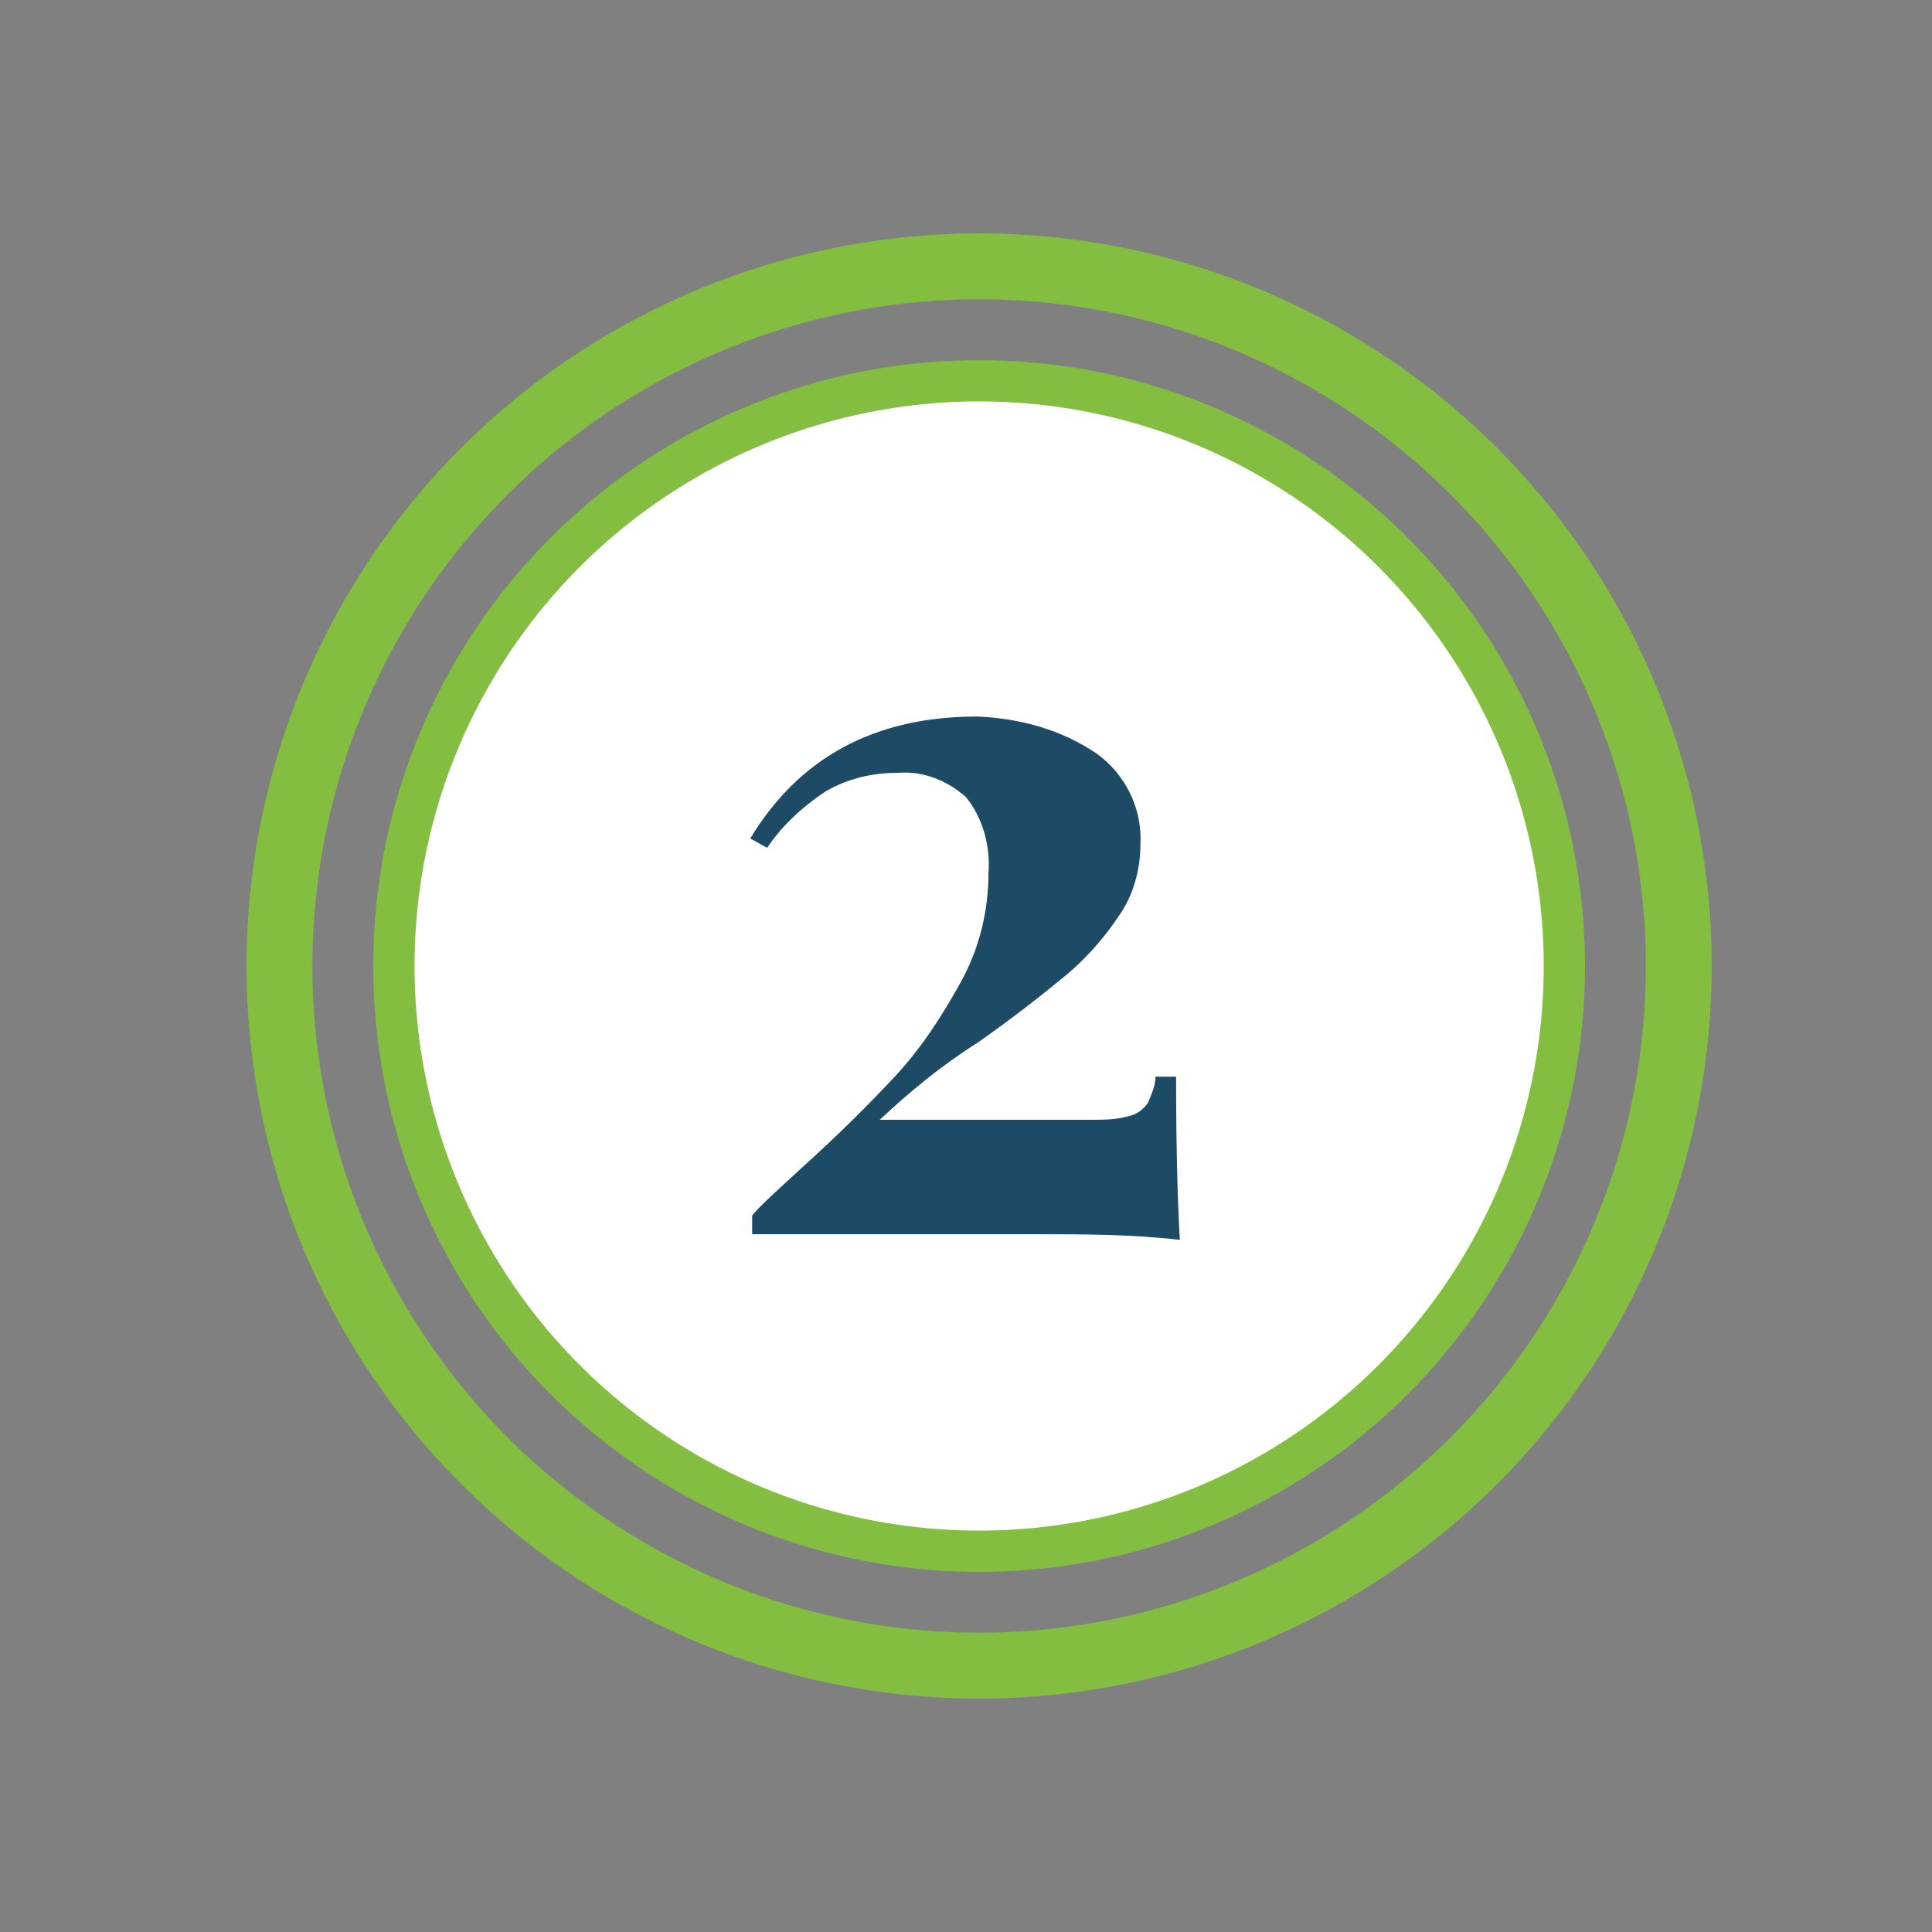
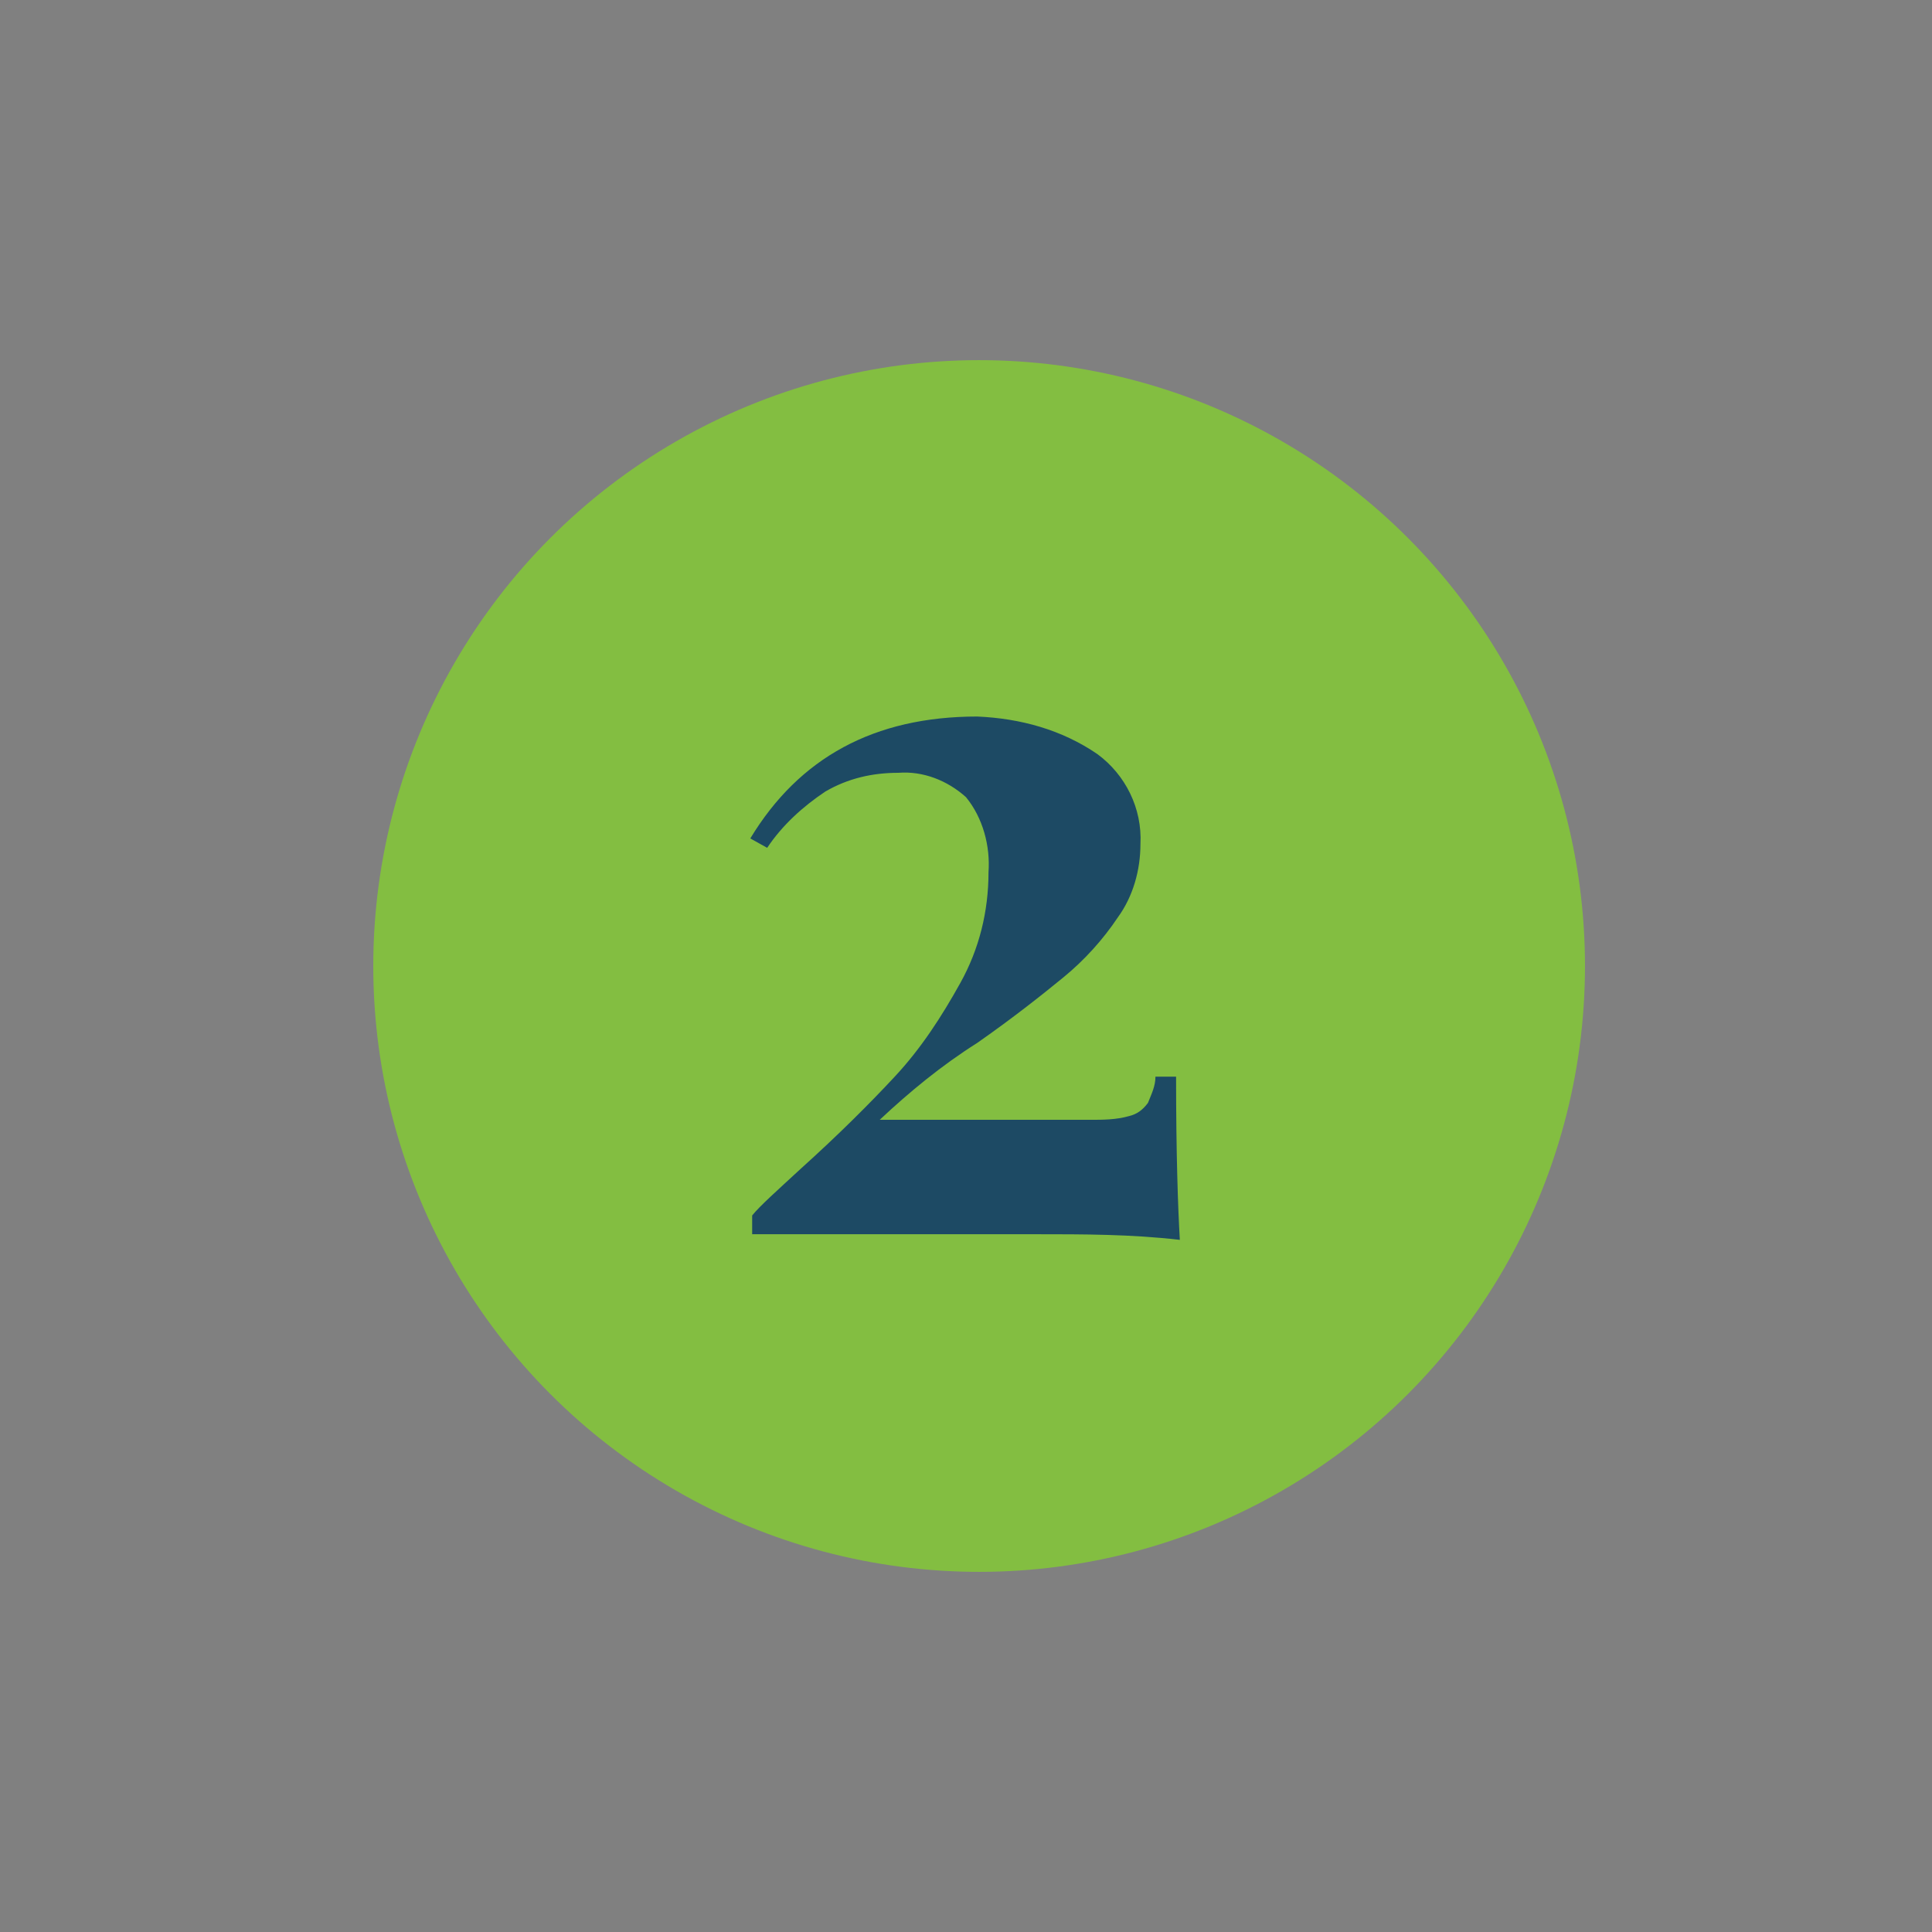
<svg xmlns="http://www.w3.org/2000/svg" version="1.1" id="Layer_1" x="0px" y="0px" viewBox="0 0 103 103" style="enable-background:new 0 0 103 103;" xml:space="preserve">
  <rect x="0" y="0" width="103" height="103" fill="#808080" stroke="none" />
  <style type="text/css">
	.st0{fill:#83BE41;}
	.st1{fill:none;stroke:#83BE41;stroke-width:3.51;stroke-miterlimit:10;}
	.st2{fill:#FFFFFF;}
	.st3{fill:#1D4A64;}
</style>
  <title>icn_no2</title>
  <circle class="st0" cx="52.2" cy="51.5" r="32.3" />
-   <circle class="st1" cx="52.2" cy="51.5" r="37.3" />
-   <circle class="st2" cx="52.2" cy="51.5" r="30.1" />
  <path class="st3" d="M58.5,40.2c1.5,1.1,2.4,2.9,2.3,4.8c0,1.4-0.4,2.8-1.2,3.9c-0.8,1.2-1.8,2.3-2.9,3.2c-1.1,0.9-2.6,2.1-4.6,3.5  c-1.9,1.2-3.6,2.6-5.2,4.1h11.2c0.7,0,1.4,0,2.1-0.2c0.4-0.1,0.7-0.3,1-0.7c0.2-0.5,0.4-0.9,0.4-1.4h1.1c0,4.1,0.1,7,0.2,8.7  c-2.6-0.3-5.1-0.3-7.7-0.3H40.1v-1c0.4-0.5,1.3-1.3,2.6-2.5c2-1.8,3.7-3.5,5-4.9c1.4-1.5,2.5-3.2,3.5-5c1-1.8,1.5-3.8,1.5-5.9  c0.1-1.4-0.3-2.9-1.2-4c-1-0.9-2.3-1.4-3.6-1.3c-1.4,0-2.7,0.3-3.9,1c-1.2,0.8-2.3,1.8-3.1,3l-0.9-0.5c2.6-4.3,6.6-6.5,12.1-6.5  C54.4,38.3,56.6,38.9,58.5,40.2z" />
</svg>